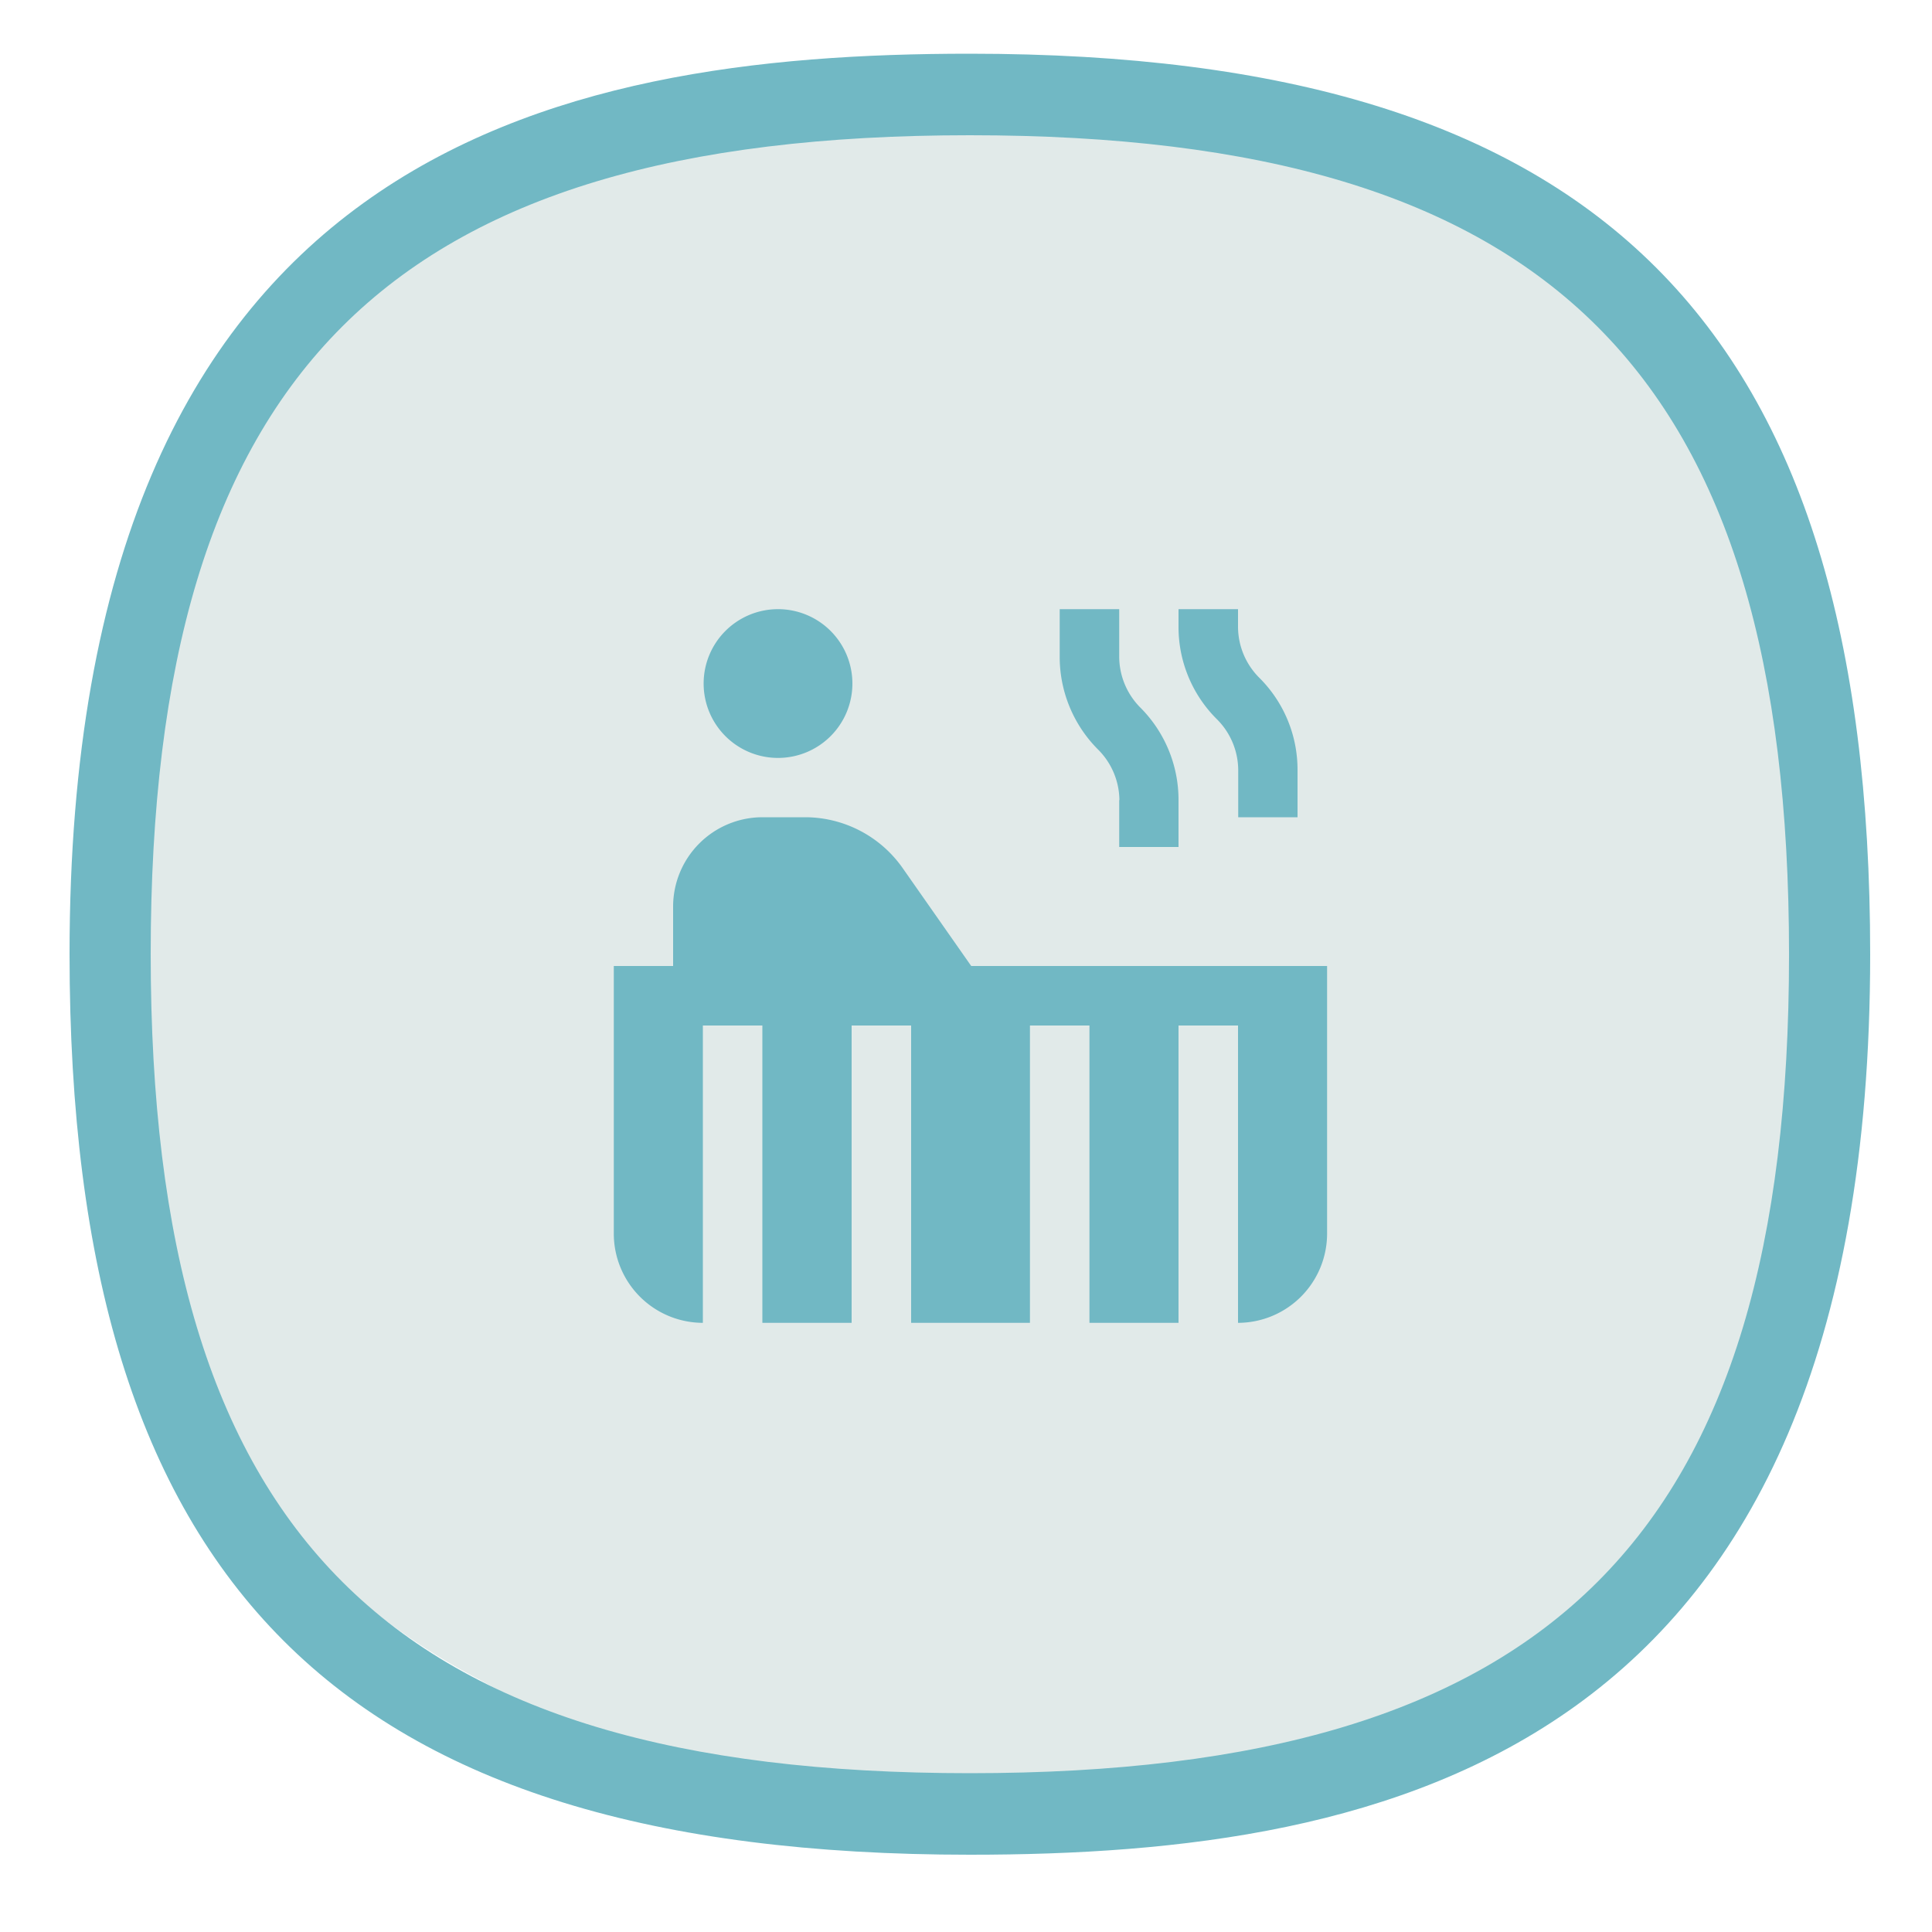
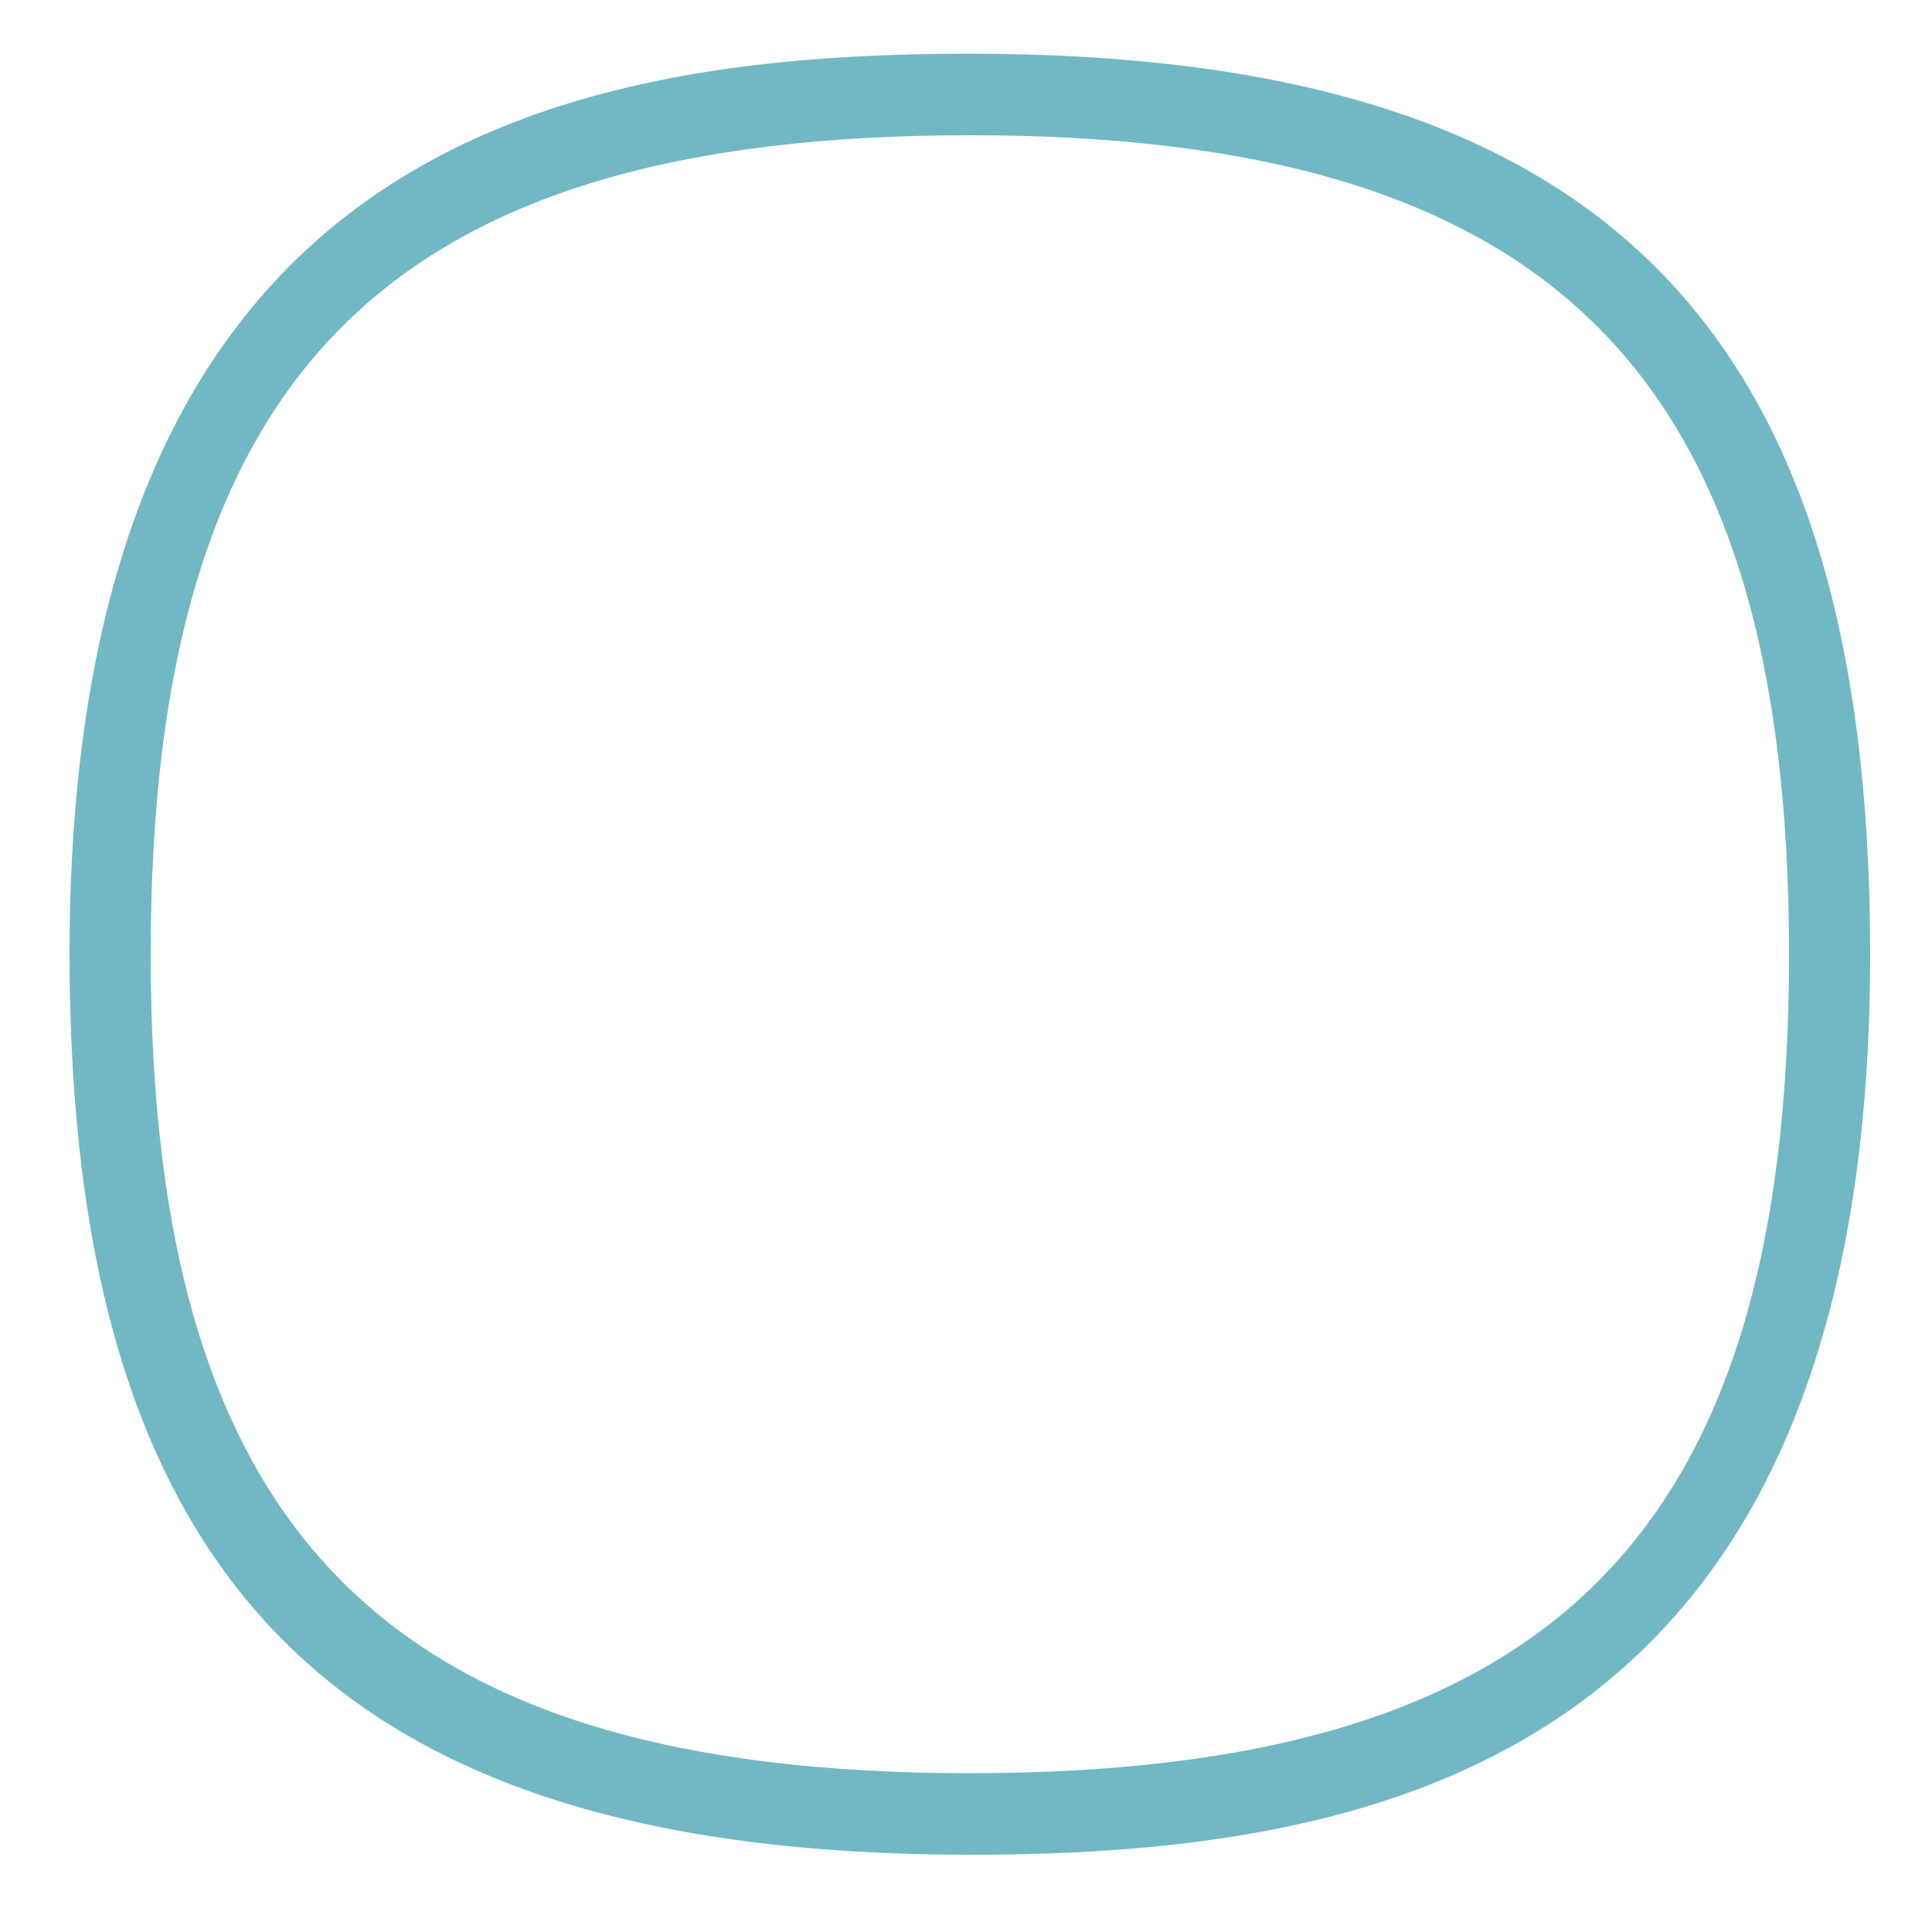
<svg xmlns="http://www.w3.org/2000/svg" id="prp" viewBox="0 0 100 100">
  <defs>
    <style>.cls-1{fill:#e1eae9;}.cls-2{fill:#71b8c4;}</style>
  </defs>
-   <path class="cls-1" d="M10,27.43c2.5-8.1,5.1-11.6,8-14a24.93,24.93,0,0,1,6.6-3.7c21.6-8,39.2-3.4,39.2-3.4,6.2,1.6,12.2,3.2,18,8.4,10.4,9.4,11.4,22.9,12,30.5.7,8.7,1.7,22.7-7,34-14.4,18.6-45.2,17.2-62,7.7a34.54,34.54,0,0,1-12.6-11.2C7,68,6.6,60.23,6.3,52.73A69.57,69.57,0,0,1,10,27.43Z" />
  <path class="cls-2" d="M50.2,2.78c-21.6,0-46.6,5.1-46.6,46.6C3.6,82,17.6,96,50.2,96c21.6,0,46.6-5.1,46.6-46.6C96.8,16.78,82.8,2.78,50.2,2.78Zm0,89c-30.1,0-42.4-12.3-42.4-42.4S20.1,7,50.2,7s42.4,12.3,42.4,42.4S80.3,91.78,50.2,91.78Z" />
-   <path class="cls-2" d="M63,37.24a6.72,6.72,0,0,1-2-4.81v-.9h3.08v.9a3.74,3.74,0,0,0,1.08,2.63,6.71,6.71,0,0,1,2,4.8V42.3H64.09V39.86A3.74,3.74,0,0,0,63,37.24ZM57.93,41.4v2.44H61V41.4a6.76,6.76,0,0,0-2-4.8A3.75,3.75,0,0,1,57.93,34V31.53H54.85V34a6.78,6.78,0,0,0,2,4.81,3.74,3.74,0,0,1,1.09,2.62ZM50.27,50l-3.55-5.07a6.18,6.18,0,0,0-5-2.63H39.46a4.63,4.63,0,0,0-4.62,4.62V50H31.77V63.85a4.62,4.62,0,0,0,4.61,4.62V53.08h3.08V68.47h4.62V53.08h3.08V68.47h6.15V53.08h3.08V68.47H61V53.08h3.08V68.47a4.62,4.62,0,0,0,4.61-4.62V50Zm-10-10.77a3.85,3.85,0,1,0-3.85-3.85A3.85,3.85,0,0,0,40.23,39.23Z" />
</svg>